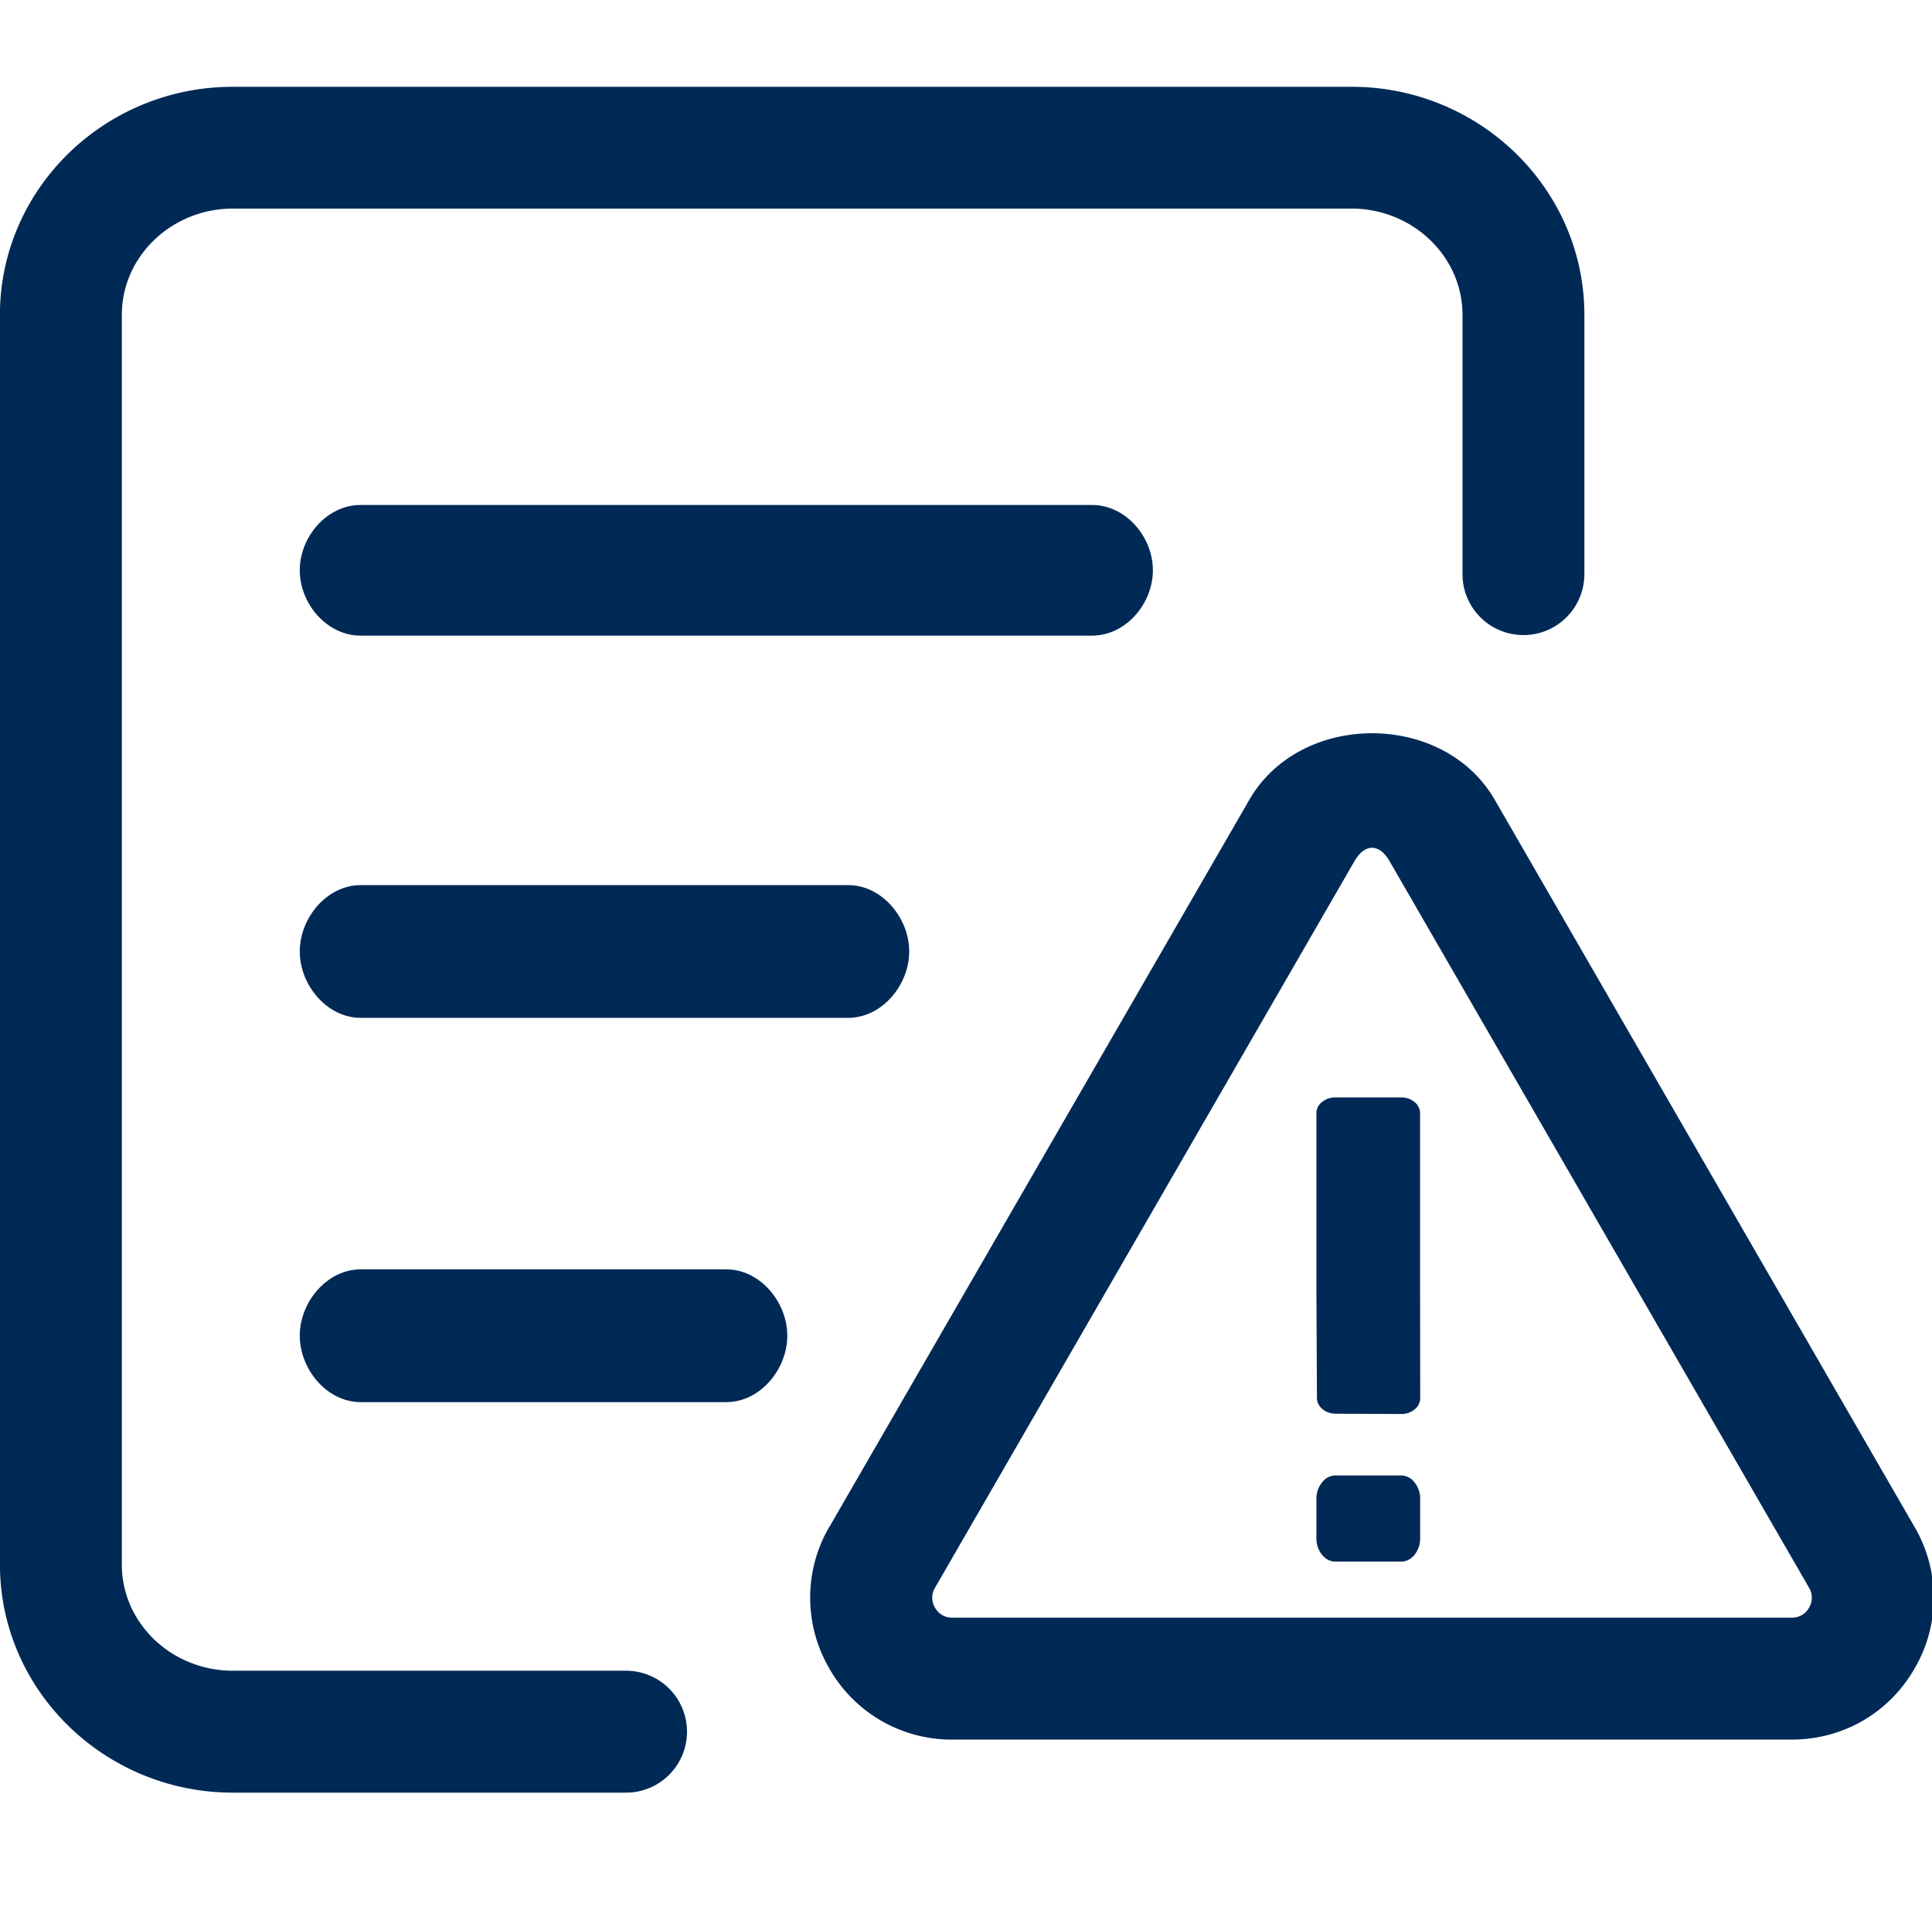
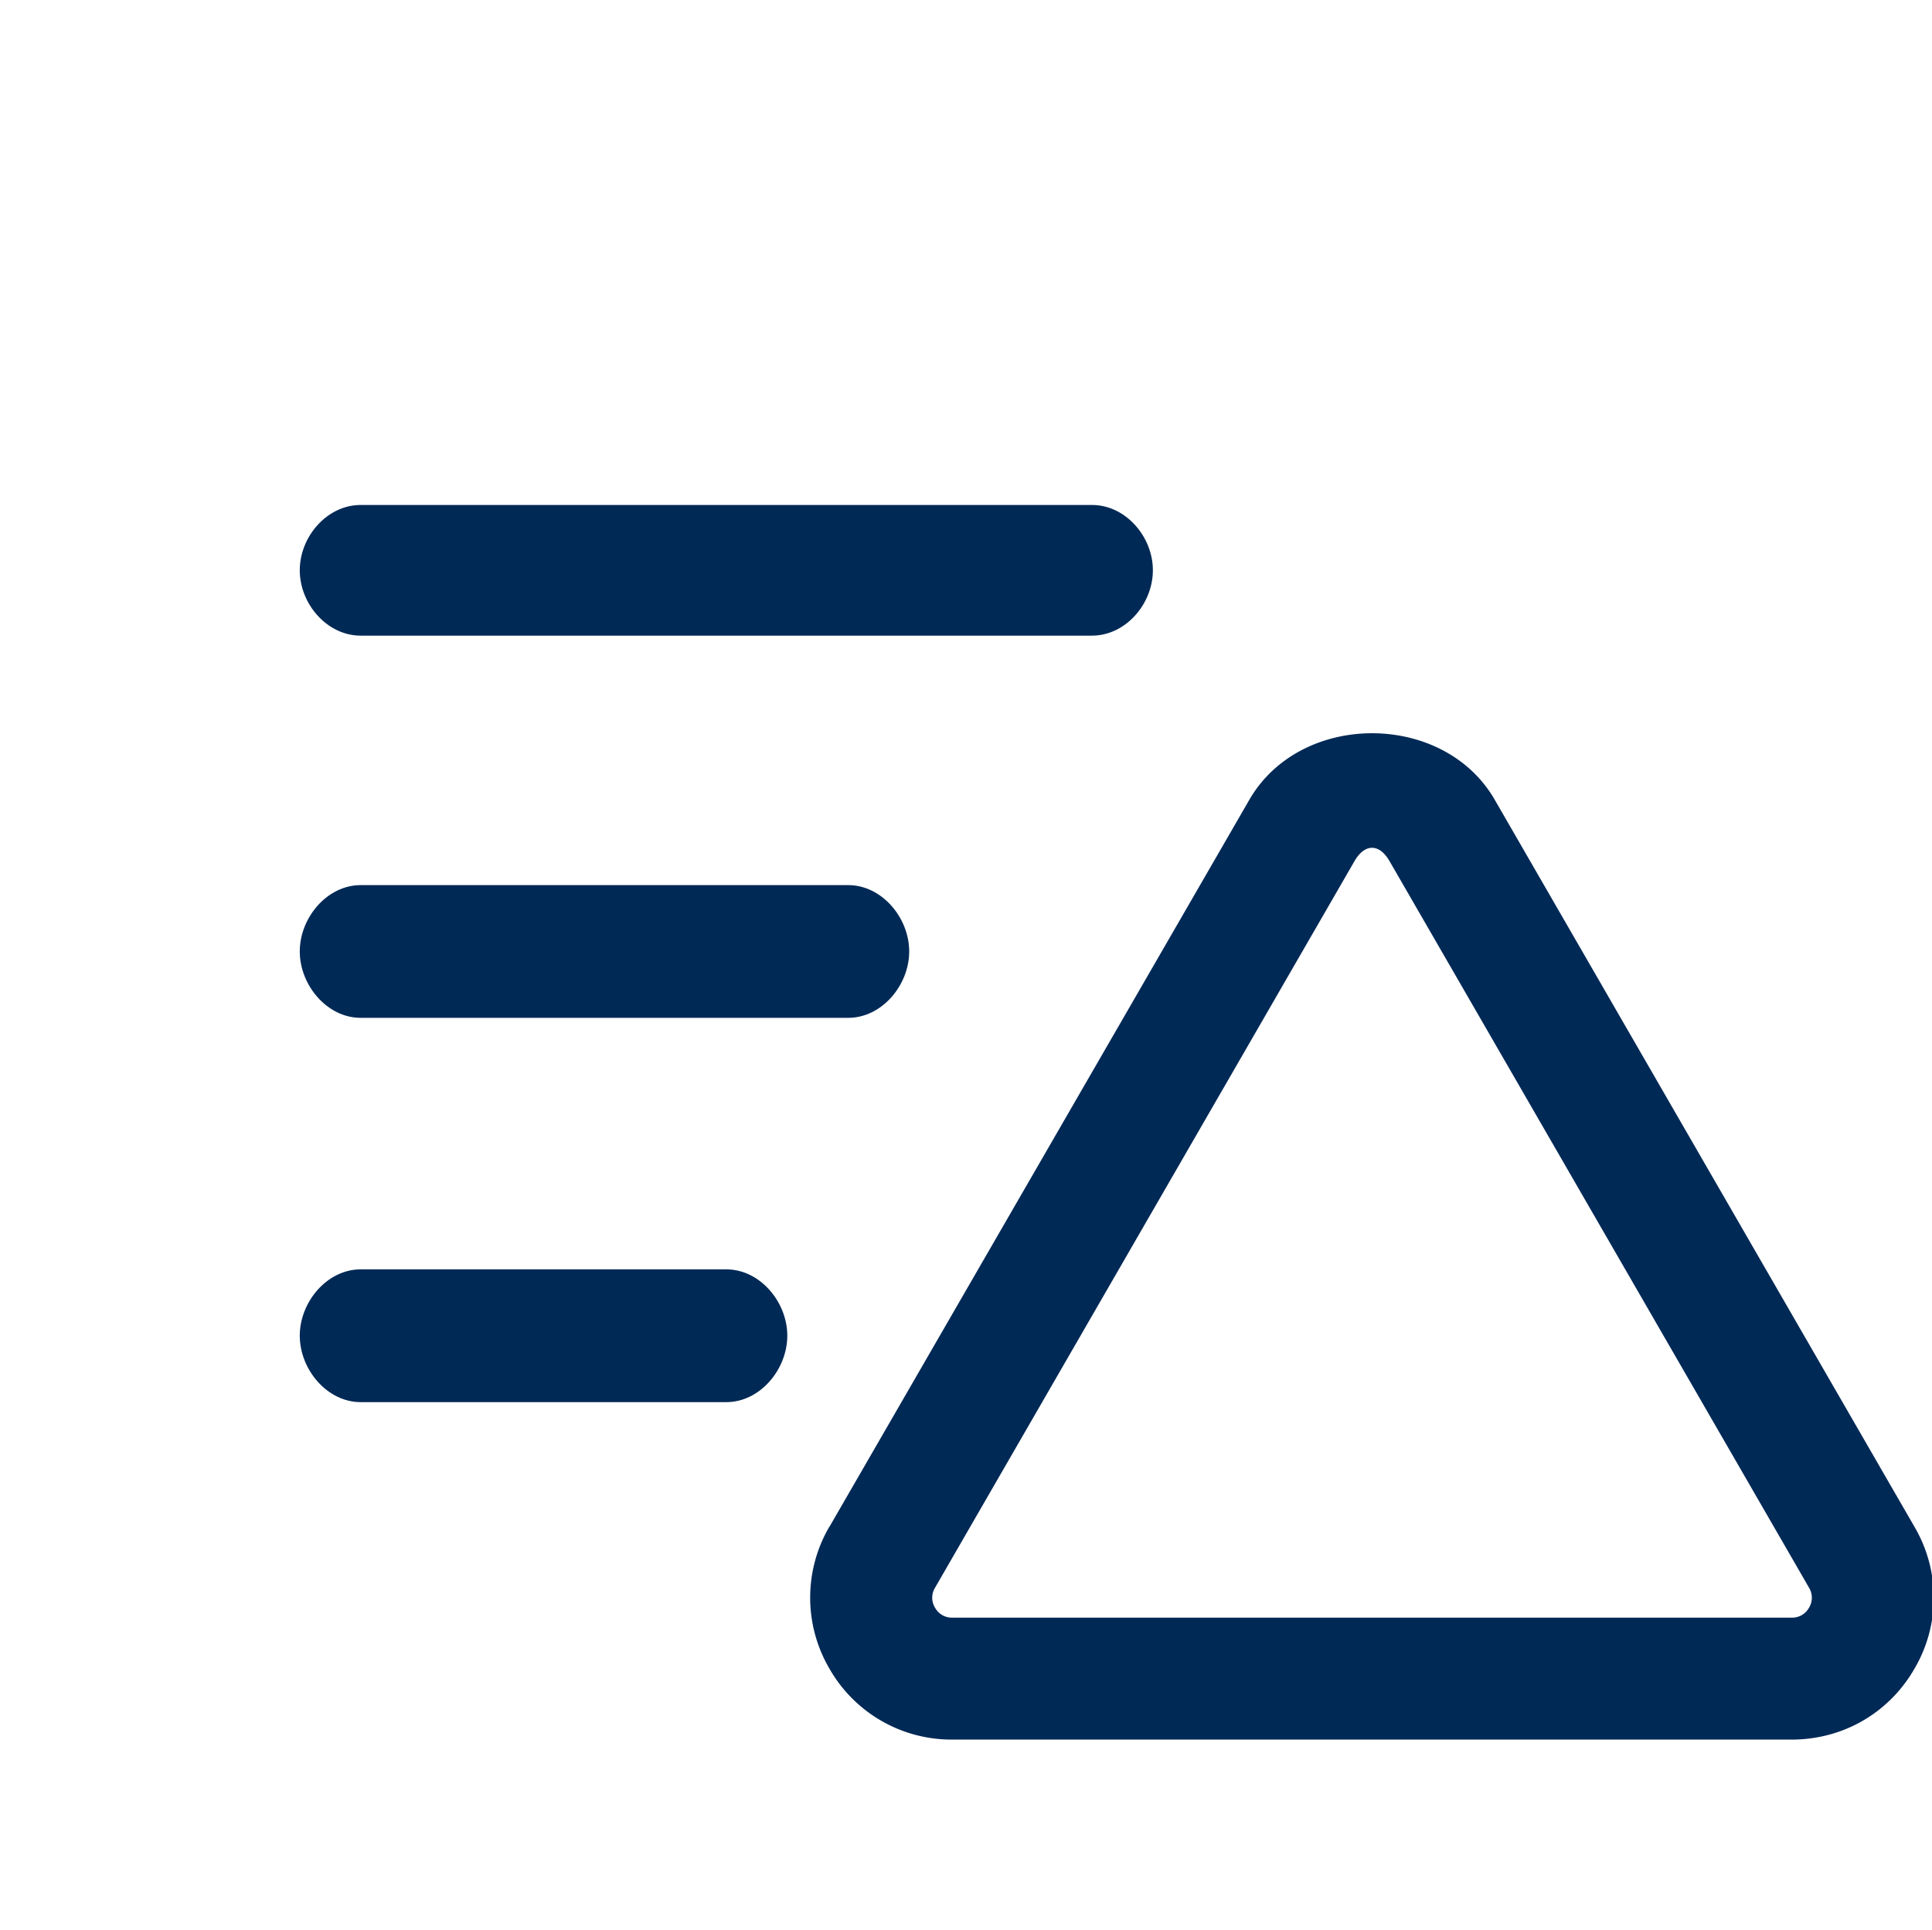
<svg xmlns="http://www.w3.org/2000/svg" t="1609261594114" class="icon" viewBox="0 0 1025 1024" version="1.1" p-id="3039" width="200.195" height="200">
  <defs>
    <style type="text/css" />
  </defs>
  <path d="M611.648 302.624c0-17.856-14.464-34.656-32.32-34.656H191.36c-17.888 0-32.32 16.832-32.32 34.656 0 17.856 14.464 34.688 32.32 34.688h387.968c17.856 0 32.32-16.832 32.32-34.688zM191.36 469.696c-17.888 0-32.32 17.344-32.32 35.2 0 17.888 14.464 35.232 32.32 35.232h258.656c17.856 0 32.352-17.344 32.352-35.232 0-17.856-14.496-35.2-32.352-35.2H191.36z m193.984 203.904H191.36c-17.888 0-32.32 17.344-32.32 35.2 0 17.888 14.464 35.264 32.32 35.264h193.984c17.888 0 32.352-17.376 32.352-35.264 0-17.856-14.464-35.2-32.352-35.2z" fill="#012956" p-id="3040" />
-   <path d="M332.128 886.592H123.616c-32.544 0-58.976-25.216-58.976-56.32V167.072c0-31.072 26.464-56.384 58.976-56.384h593.376c32.416 0 58.912 25.312 58.912 56.384V304.64a32.32 32.32 0 1 0 64.672 0.064V167.072c0-66.72-55.392-121.024-123.552-121.024H123.616c-68.192 0-123.648 54.272-123.648 121.024v663.136c0 66.752 55.456 121.088 123.648 121.088h208.512a32.32 32.32 0 1 0 0-64.704zM743.36 782.976h-34.88a8.96 8.96 0 0 0-7.072 3.68 13.664 13.664 0 0 0-3.008 8.832v20.8c0 3.2 0.992 6.336 3.008 8.8 1.92 2.4 4.512 3.616 7.072 3.616h34.88c2.56 0 5.152-1.216 7.104-3.616a13.856 13.856 0 0 0 2.976-8.8v-20.8a13.6 13.6 0 0 0-2.976-8.832 9.088 9.088 0 0 0-7.104-3.68z m-41.728-35.232c1.92 1.664 4.512 2.464 7.072 2.464l34.624 0.16a11.04 11.04 0 0 0 7.168-2.432 7.616 7.616 0 0 0 2.976-5.92l-0.064-59.648v-91.68a7.456 7.456 0 0 0-2.944-5.856 10.656 10.656 0 0 0-7.136-2.464H708.48a10.624 10.624 0 0 0-7.104 2.464 7.36 7.36 0 0 0-2.976 5.856v92.384l0.288 58.848c0.032 2.144 0.96 4.256 2.944 5.824z" fill="#012956" p-id="3041" />
  <path d="M1015.712 810.24l-222.656-385.76c-27.104-47.168-103.136-47.168-130.272 0L440.032 810.24h-0.064a74.624 74.624 0 0 0 0.064 75.232 74.56 74.56 0 0 0 65.184 37.664h445.312c27.264 0 51.68-14.112 65.216-37.696a74.336 74.336 0 0 0-0.032-75.2z m-55.936 42.88a10.24 10.24 0 0 1-9.248 5.312H505.216a10.208 10.208 0 0 1-9.152-5.312 10.112 10.112 0 0 1 0-10.56l222.624-385.728c5.44-9.248 13.024-9.248 18.432 0l222.656 385.728a10.24 10.24 0 0 1 0 10.56z" fill="#012956" p-id="3042" />
</svg>